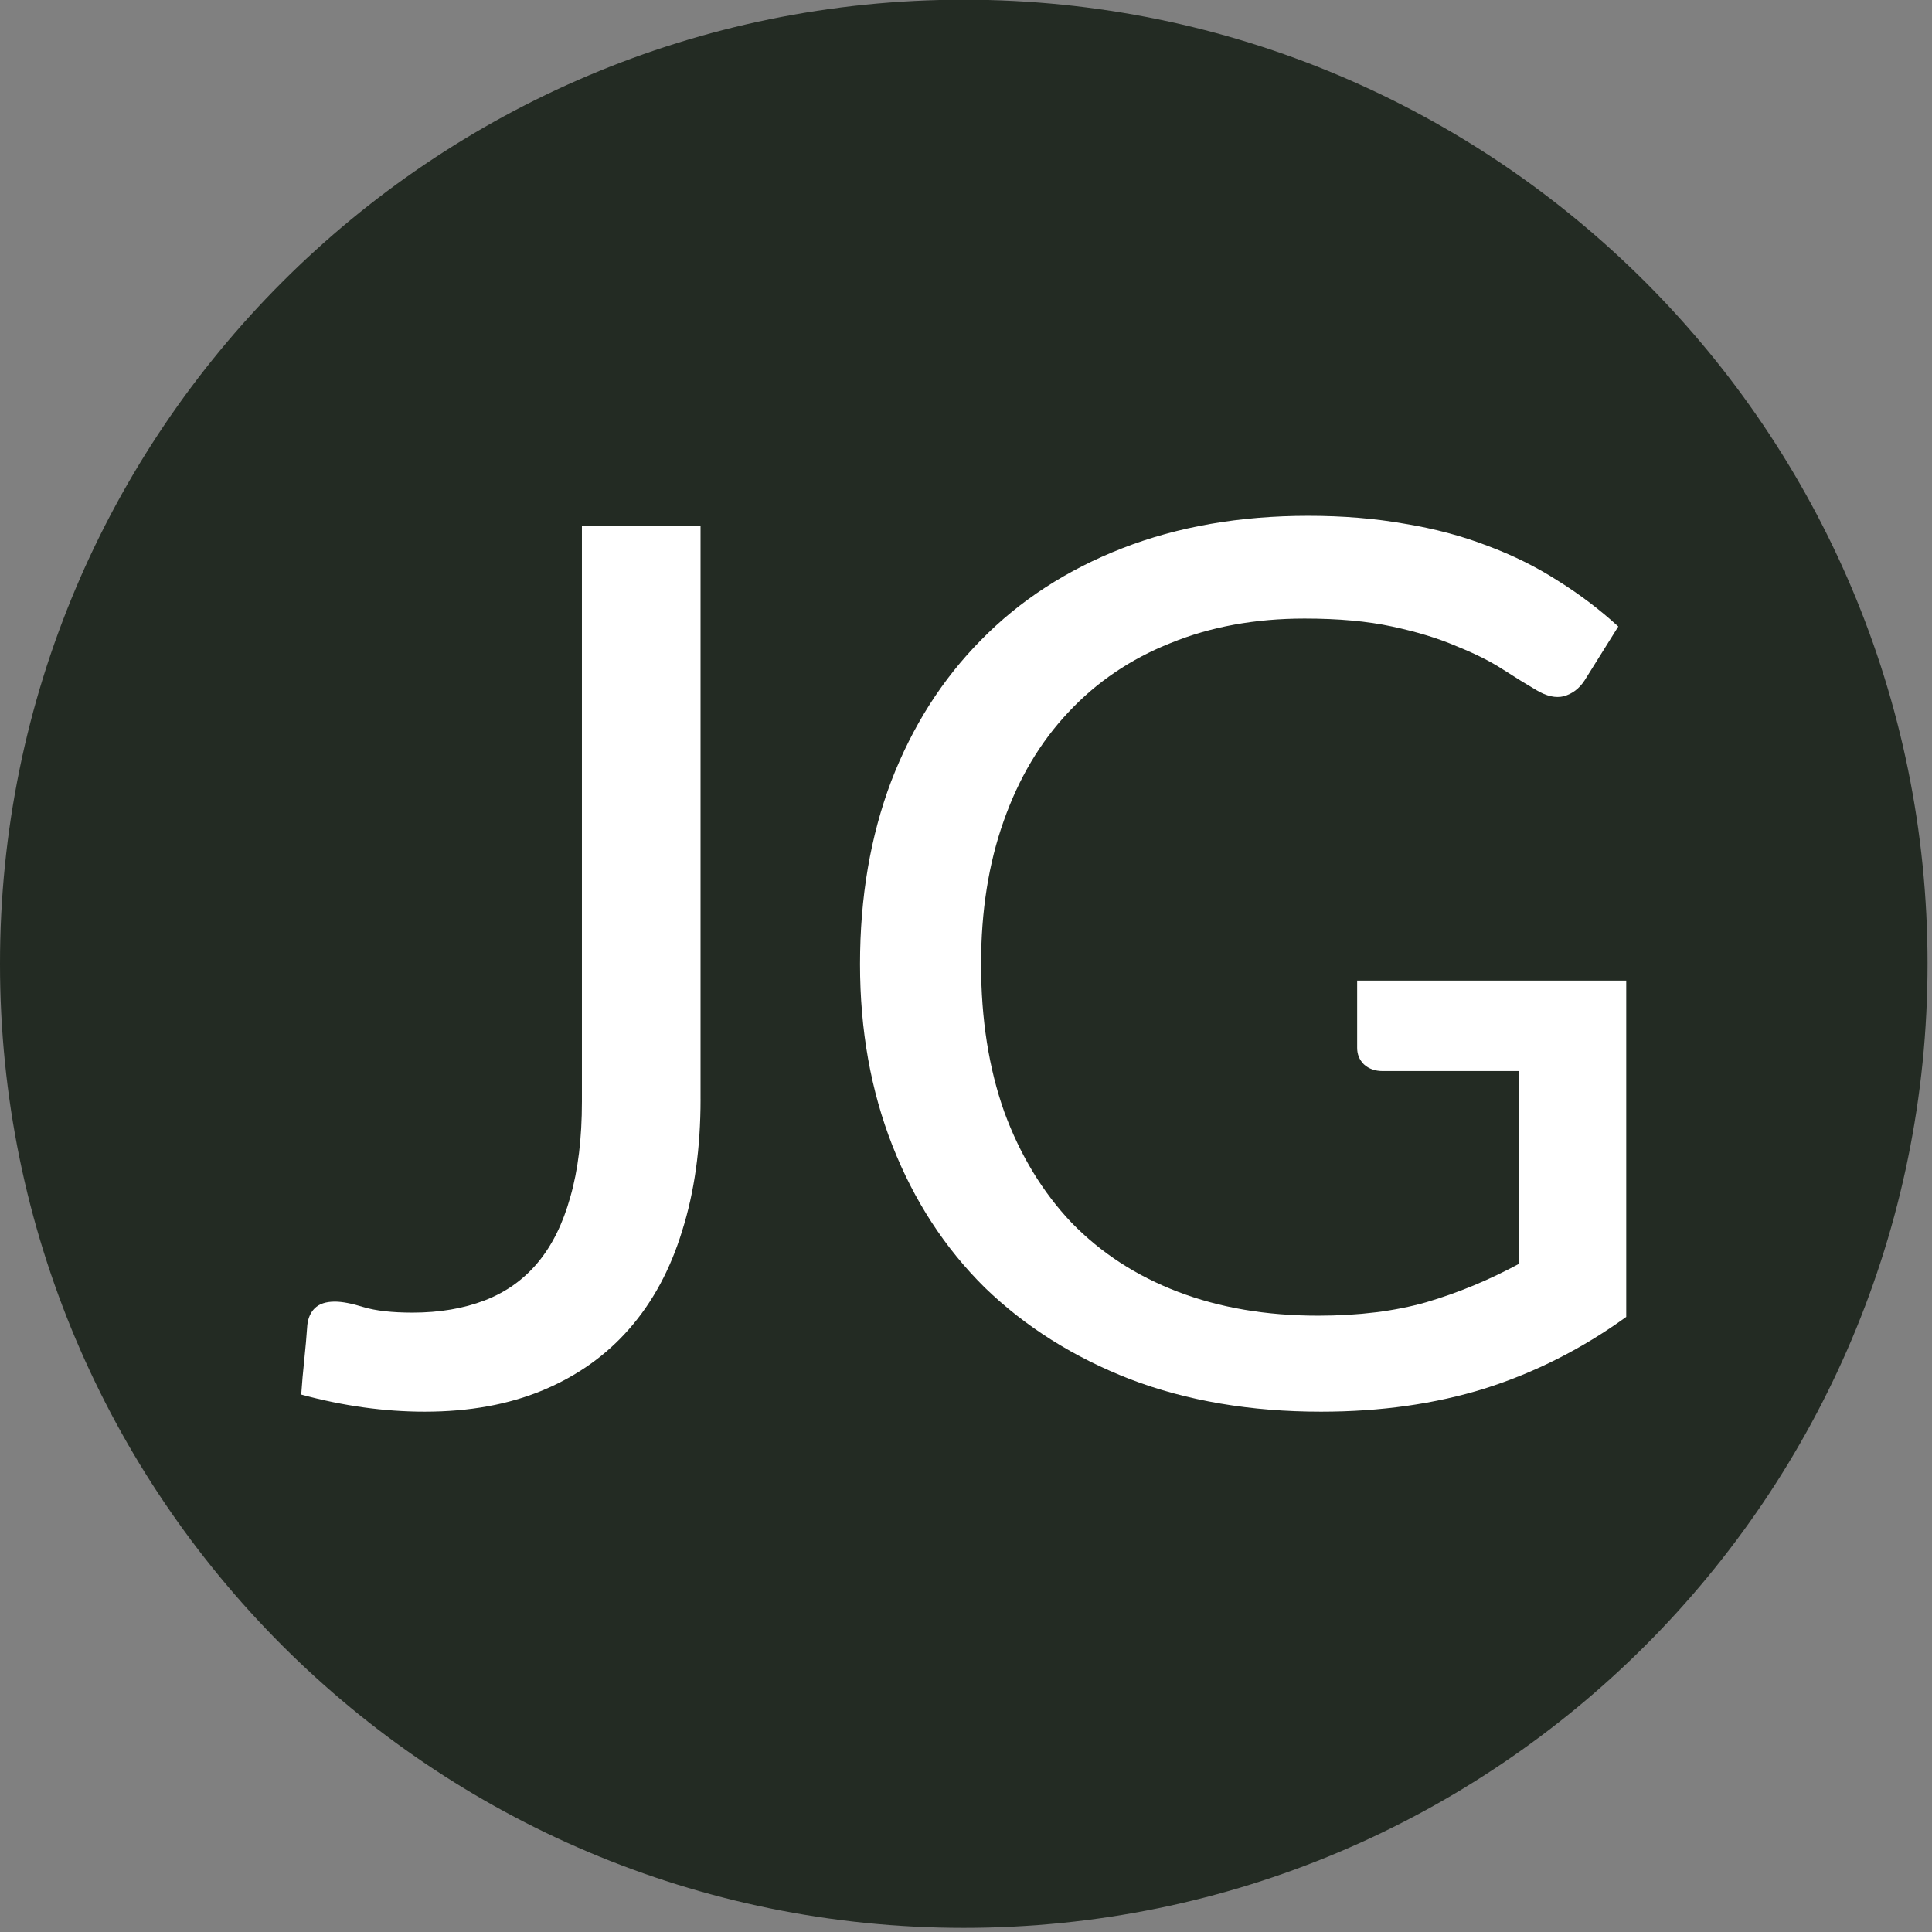
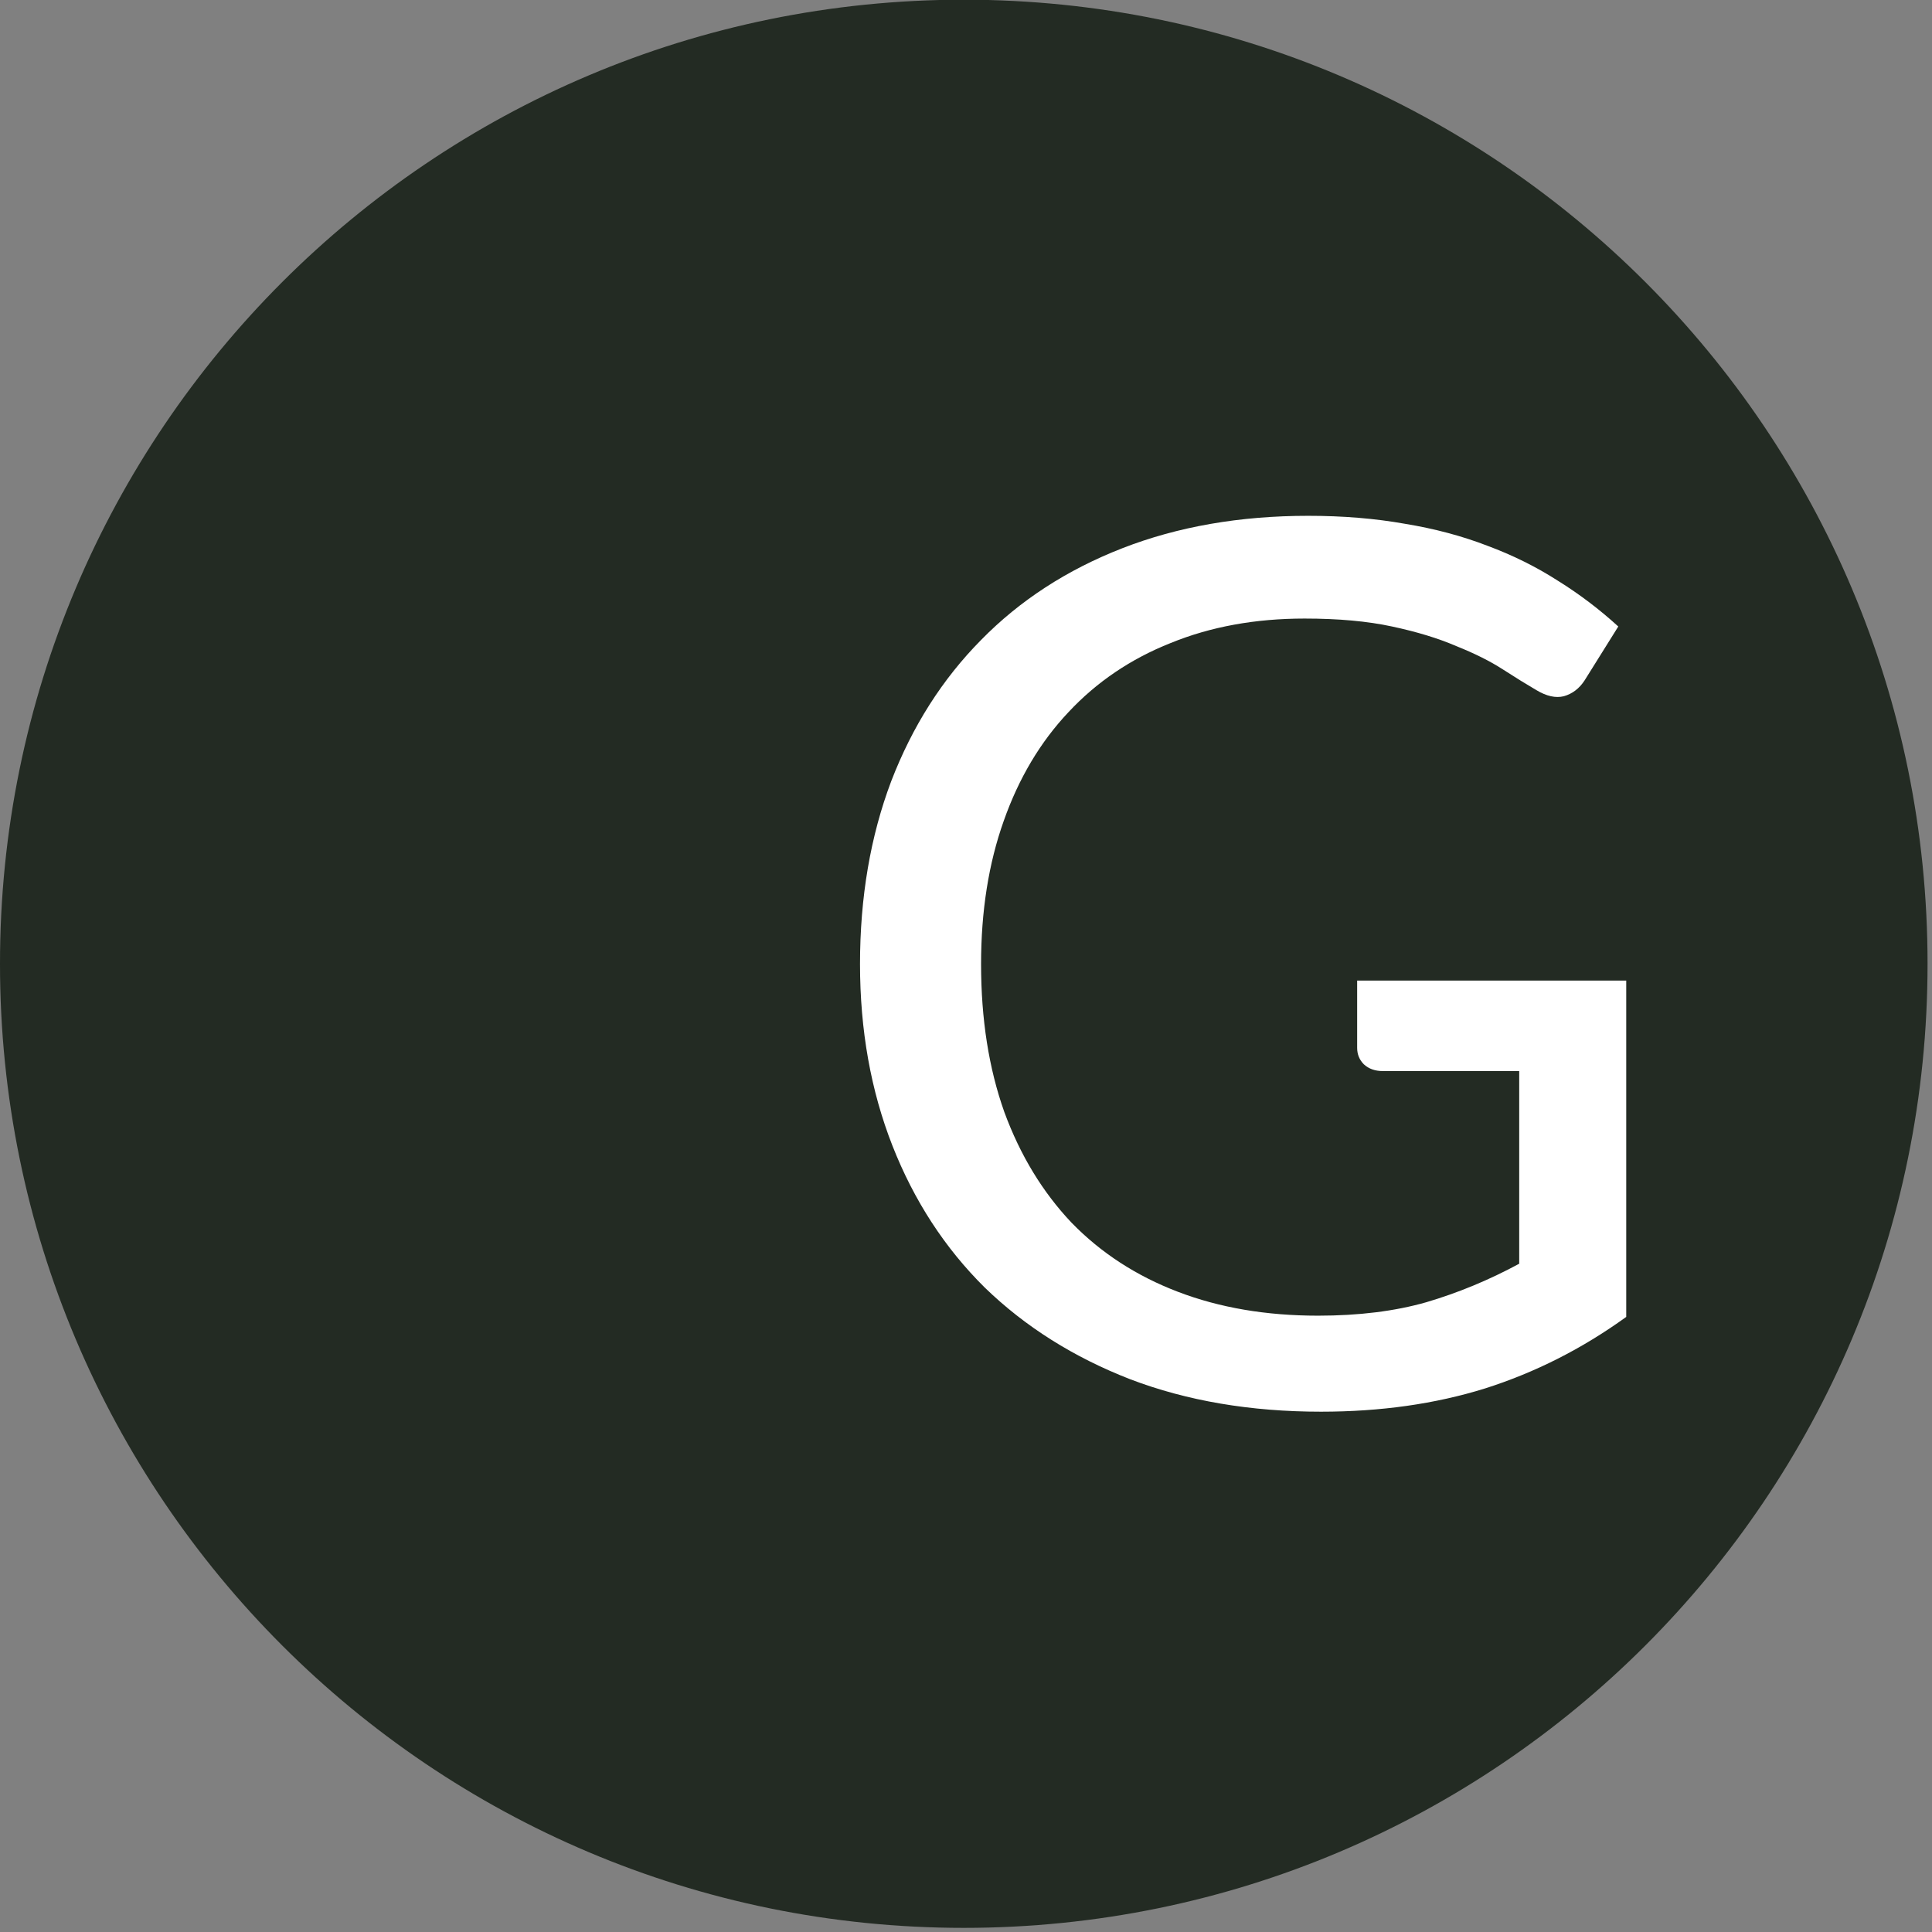
<svg xmlns="http://www.w3.org/2000/svg" xmlns:ns1="http://www.inkscape.org/namespaces/inkscape" xmlns:ns2="http://sodipodi.sourceforge.net/DTD/sodipodi-0.dtd" width="256pt" height="256pt" viewBox="0 0 256 256" version="1.1" id="svg2985" ns1:version="0.48.5 r10040" ns2:docname="favicon.svg">
  <rect x="0" y="0" width="256" height="256" fill="#808080" stroke="none" />
  <defs id="defs2996" />
  <ns2:namedview pagecolor="#ffffff" bordercolor="#666666" borderopacity="1" objecttolerance="10" gridtolerance="10" guidetolerance="10" ns1:pageopacity="0" ns1:pageshadow="2" ns1:window-width="1622" ns1:window-height="1005" id="namedview2994" showgrid="false" ns1:zoom="0.7375" ns1:cx="-10.169492" ns1:cy="160" ns1:window-x="0" ns1:window-y="1" ns1:window-maximized="1" ns1:current-layer="svg2985" />
  <path ns1:connector-curvature="0" id="path2988" d="M 255.41,127.707 C 255.434,198.25 198.25,255.453 127.707,255.453 57.16,255.453 -0.023,198.25 0,127.707 -0.023,57.16 57.16,-0.039 127.707,-0.039 c 70.543,0 127.727,57.199 127.703,127.746 z m 0,0" style="fill:#232b23;fill-opacity:1;fill-rule:nonzero;stroke:none" />
  <g id="g3003" transform="matrix(0.91,0,0,0.91,11.488,11.49)">
-     <path style="fill:#ffffff;fill-opacity:1;fill-rule:nonzero;stroke:none" d="m 89.383,147.43 c 0,7.121 -0.891,13.504 -2.672,19.145 -1.719,5.637 -4.301,10.418 -7.746,14.336 -3.383,3.859 -7.566,6.824 -12.555,8.902 -4.984,2.078 -10.715,3.117 -17.184,3.117 -5.879,0 -11.875,-0.832 -17.988,-2.492 0.117,-1.723 0.266,-3.414 0.445,-5.074 0.18,-1.723 0.328,-3.414 0.445,-5.078 0.117,-1.008 0.477,-1.809 1.066,-2.402 0.656,-0.652 1.633,-0.98 2.941,-0.98 1.066,0 2.461,0.266 4.184,0.801 1.781,0.535 4.156,0.801 7.125,0.801 3.918,0 7.418,-0.594 10.508,-1.781 3.086,-1.188 5.668,-3.027 7.746,-5.52 2.078,-2.492 3.648,-5.668 4.719,-9.527 1.129,-3.918 1.691,-8.547 1.691,-13.891 l 0,-83.879 17.273,0 0,83.523" id="path2990" ns1:connector-curvature="0" />
    <path style="fill:#ffffff;fill-opacity:1;fill-rule:nonzero;stroke:none" d="m 224.172,130.156 0,48.973 c -6.41,4.629 -13.266,8.102 -20.566,10.418 -7.242,2.254 -15.199,3.383 -23.863,3.383 -10.27,0 -19.531,-1.574 -27.785,-4.719 -8.25,-3.207 -15.312,-7.656 -21.191,-13.355 -5.816,-5.758 -10.297,-12.645 -13.445,-20.66 -3.145,-8.012 -4.719,-16.828 -4.719,-26.445 0,-9.734 1.516,-18.609 4.543,-26.625 3.086,-8.012 7.449,-14.867 13.086,-20.566 5.641,-5.758 12.496,-10.211 20.57,-13.359 8.074,-3.145 17.098,-4.719 27.07,-4.719 5.047,0 9.734,0.387 14.07,1.16 4.332,0.711 8.34,1.781 12.02,3.203 3.68,1.367 7.094,3.059 10.238,5.078 3.148,1.957 6.086,4.184 8.816,6.676 l -4.898,7.836 c -0.77,1.188 -1.781,1.961 -3.027,2.316 -1.188,0.297 -2.523,0 -4.008,-0.891 -1.422,-0.832 -3.055,-1.84 -4.895,-3.027 -1.84,-1.188 -4.098,-2.316 -6.77,-3.383 -2.609,-1.129 -5.727,-2.078 -9.348,-2.852 -3.562,-0.77 -7.809,-1.156 -12.734,-1.156 -7.184,0 -13.684,1.188 -19.5,3.562 -5.816,2.312 -10.773,5.668 -14.871,10.059 -4.094,4.336 -7.242,9.617 -9.438,15.852 -2.195,6.172 -3.297,13.121 -3.297,20.836 0,8.016 1.129,15.195 3.387,21.547 2.312,6.293 5.578,11.668 9.793,16.117 4.273,4.395 9.438,7.75 15.496,10.062 6.055,2.316 12.852,3.473 20.391,3.473 5.934,0 11.188,-0.652 15.758,-1.957 4.633,-1.367 9.145,-3.234 13.535,-5.609 l 0,-28.051 -19.855,0 c -1.129,0 -2.047,-0.324 -2.762,-0.98 -0.652,-0.652 -0.98,-1.453 -0.98,-2.402 l 0,-9.793 39.18,0" id="path2992" ns1:connector-curvature="0" />
  </g>
</svg>